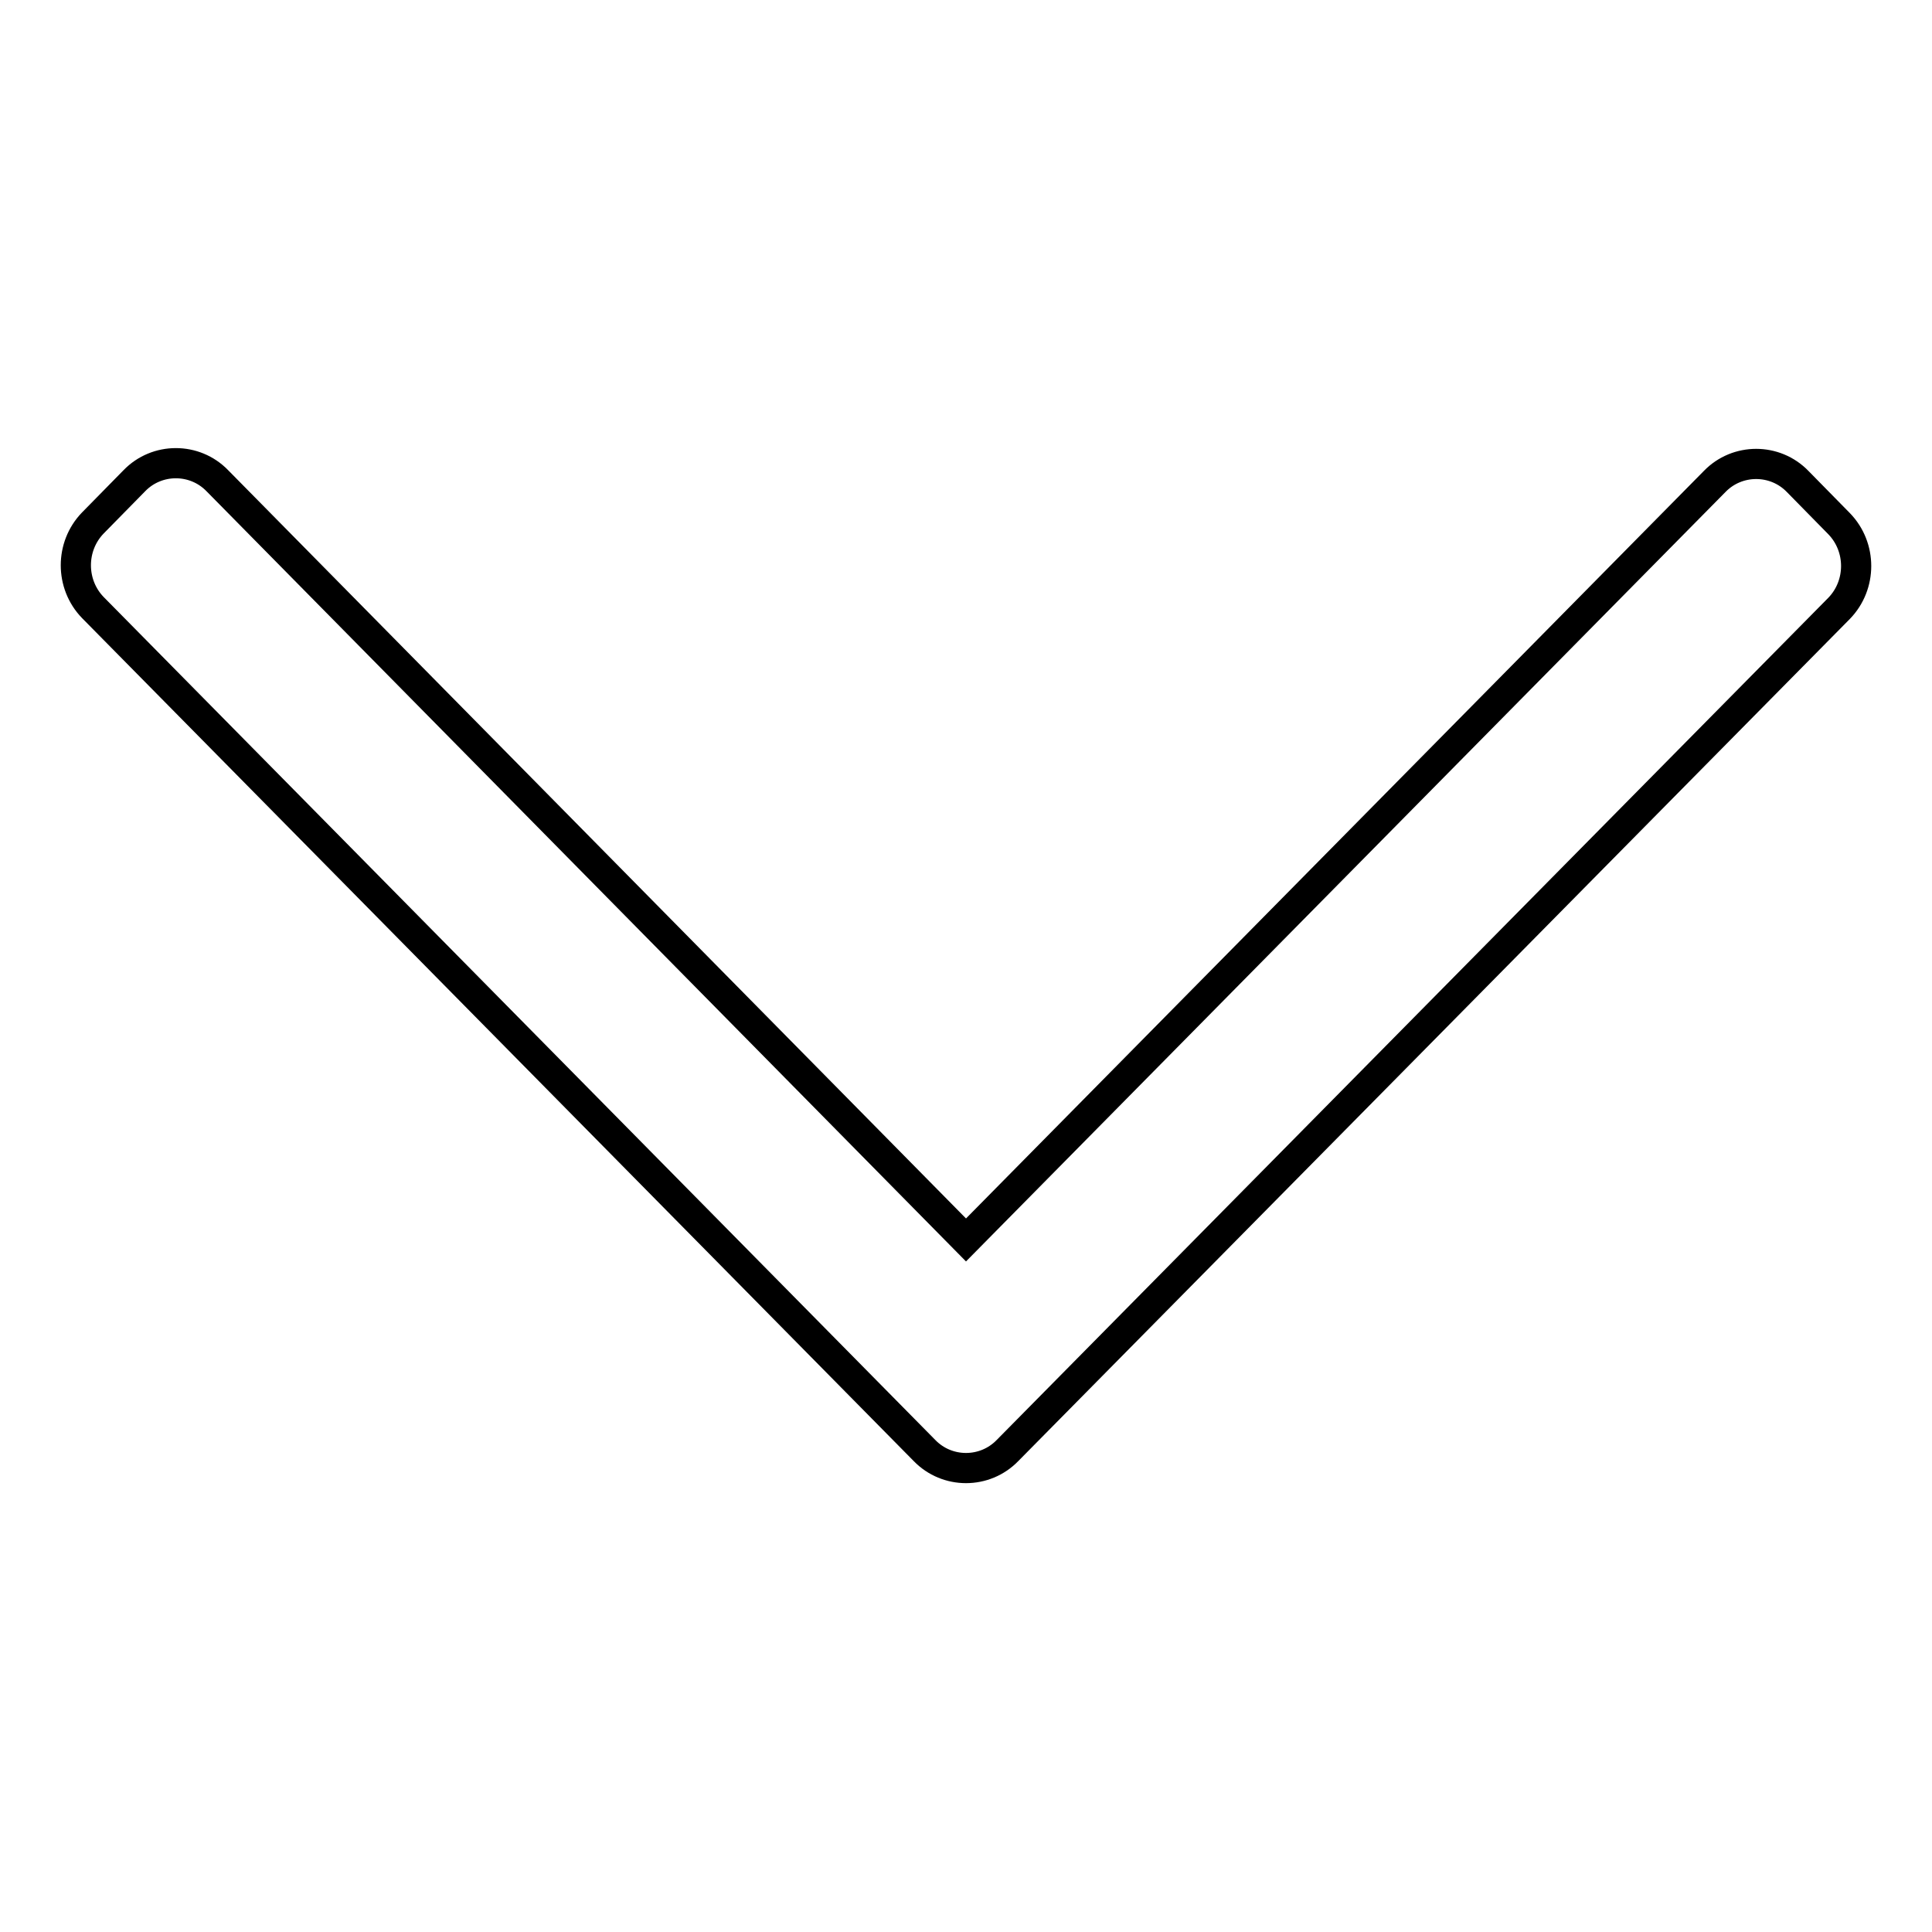
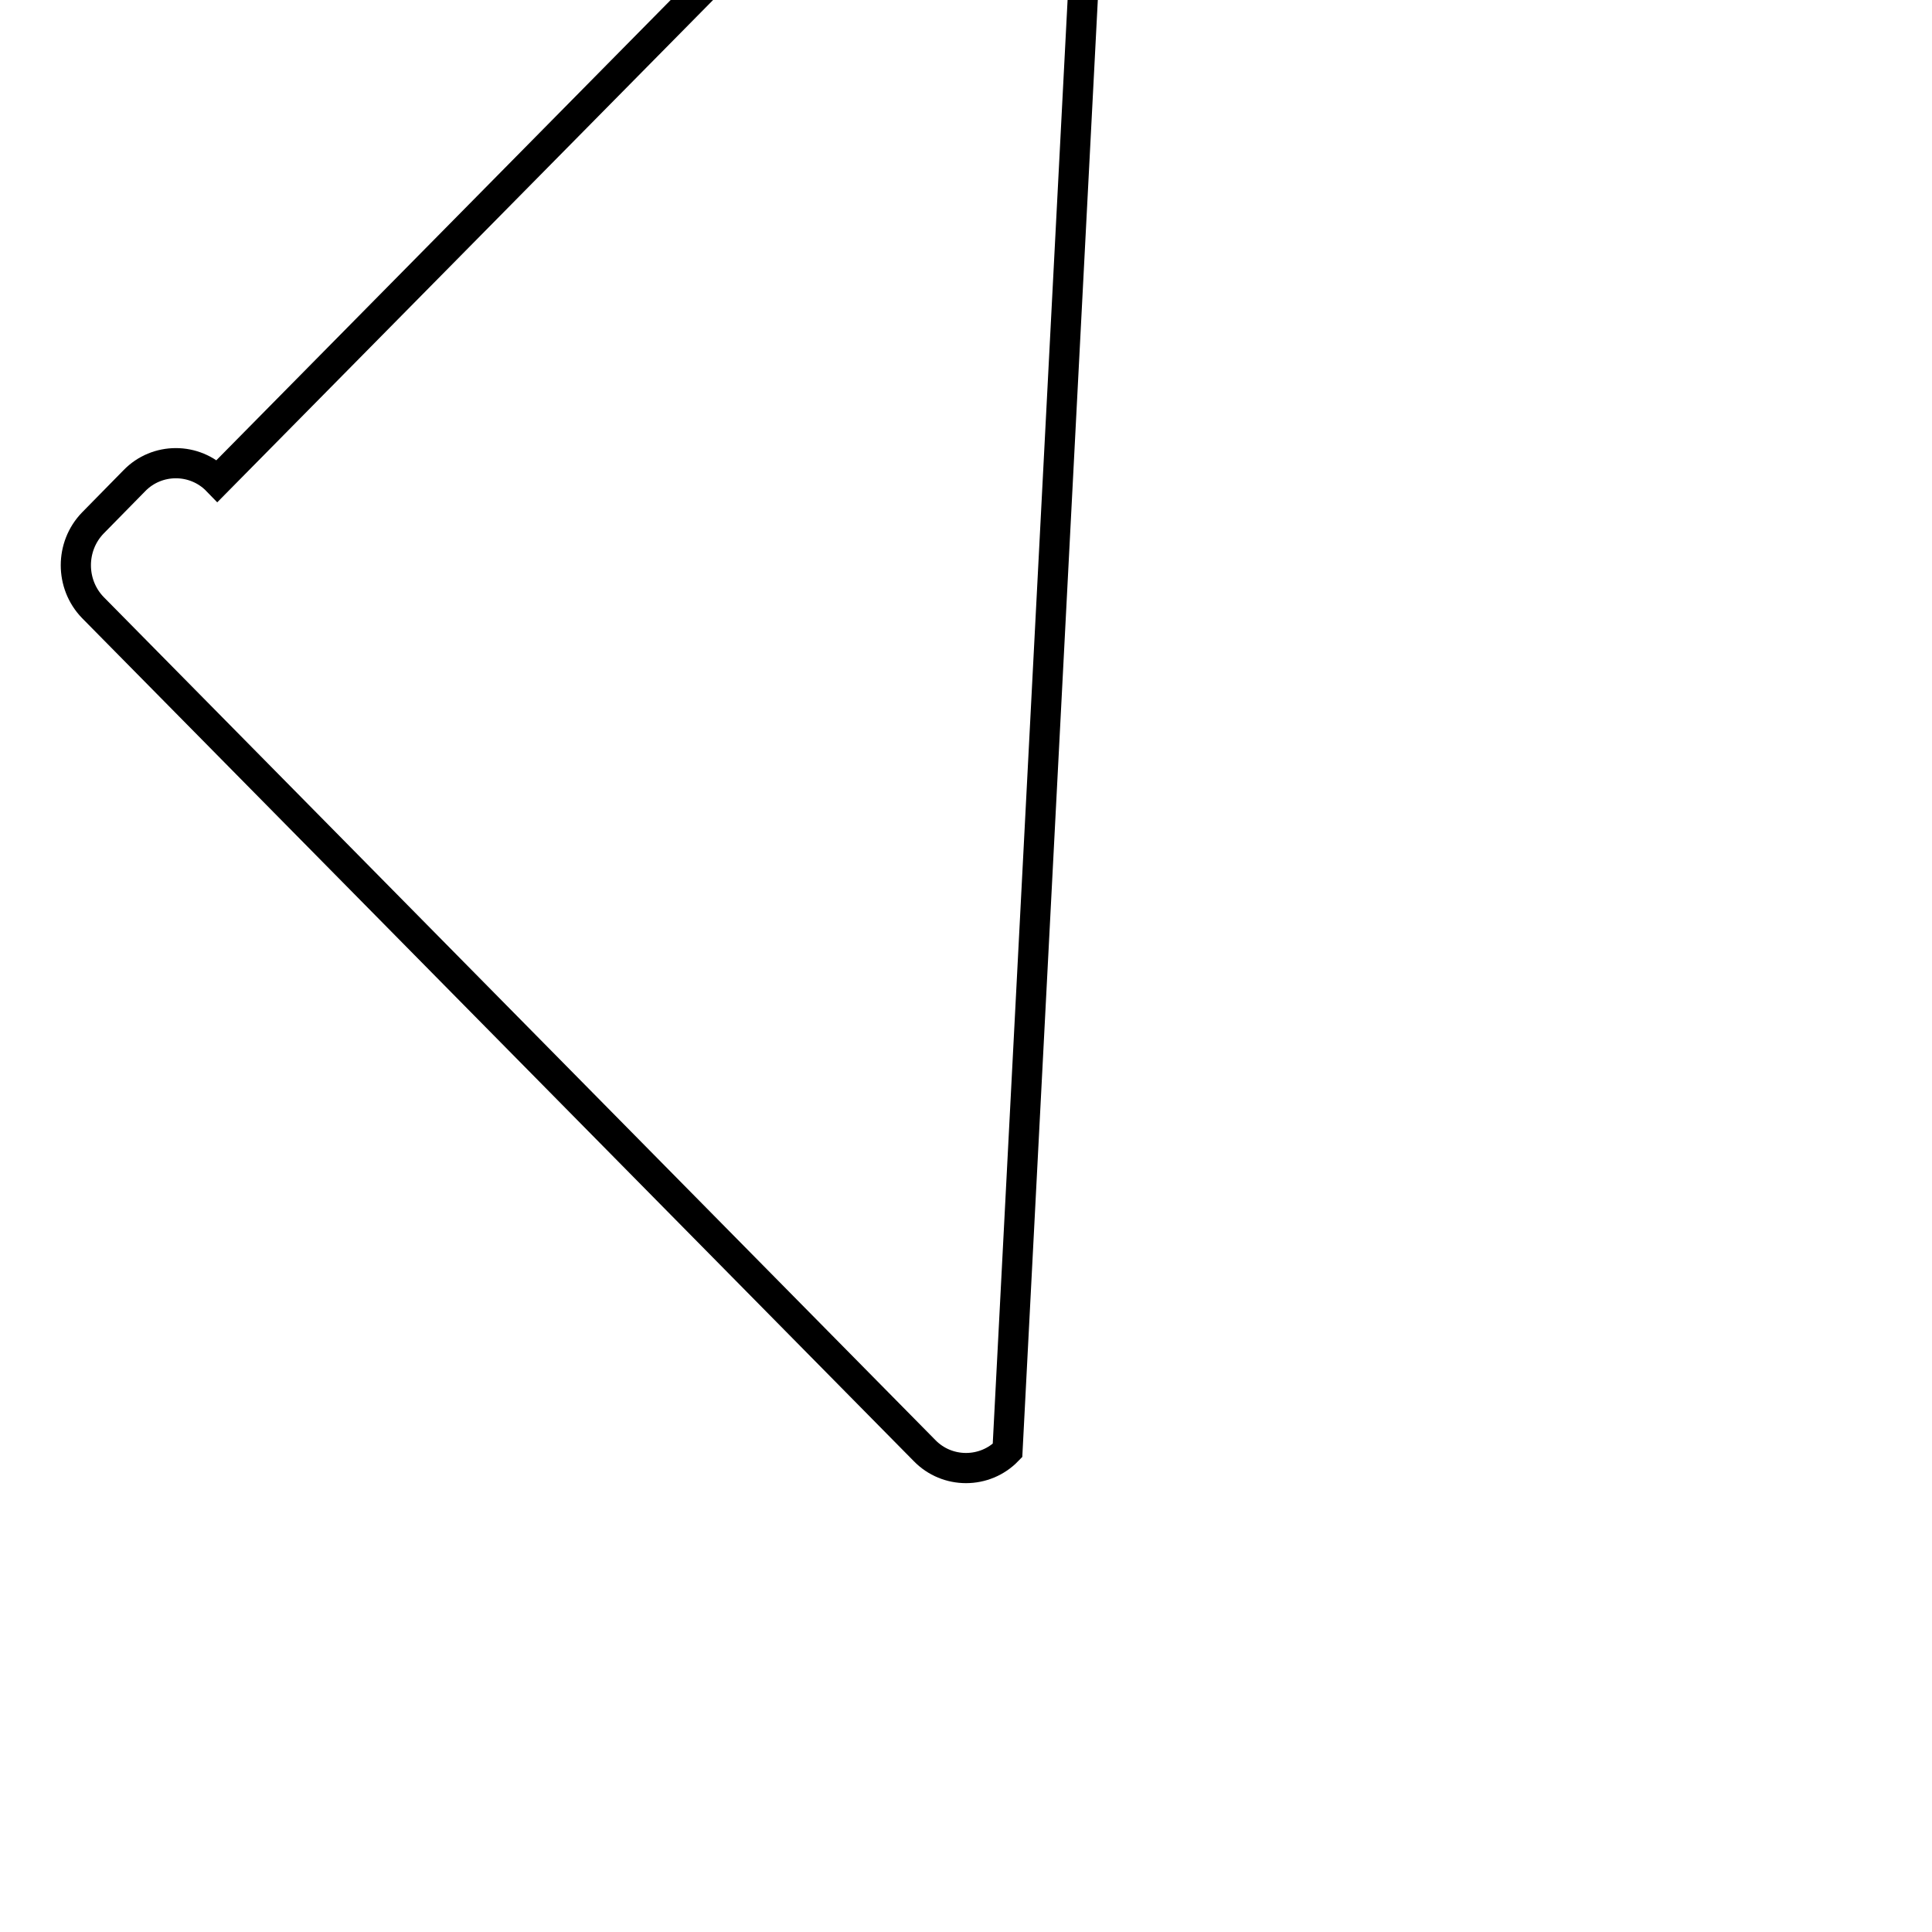
<svg xmlns="http://www.w3.org/2000/svg" version="1.1" x="0px" y="0px" viewBox="0 0 256 256" enable-background="new 0 0 256 256" xml:space="preserve">
  <g>
    <g>
-       <path stroke-width="4" fill-opacity="0" stroke="#000000" d="M133.5,192.2c-3,3.1-8,3.1-11,0L12.3,80.5c-3-3.1-3-8.1,0-11.2l5.5-5.6c3-3.1,8-3.1,11,0L128,164.3l99.2-100.5c3-3.1,8-3.1,11,0l5.5,5.6c3,3.1,3,8.1,0,11.2L133.5,192.2L133.5,192.2z" />
+       <path stroke-width="4" fill-opacity="0" stroke="#000000" d="M133.5,192.2c-3,3.1-8,3.1-11,0L12.3,80.5c-3-3.1-3-8.1,0-11.2l5.5-5.6c3-3.1,8-3.1,11,0l99.2-100.5c3-3.1,8-3.1,11,0l5.5,5.6c3,3.1,3,8.1,0,11.2L133.5,192.2L133.5,192.2z" />
    </g>
  </g>
</svg>